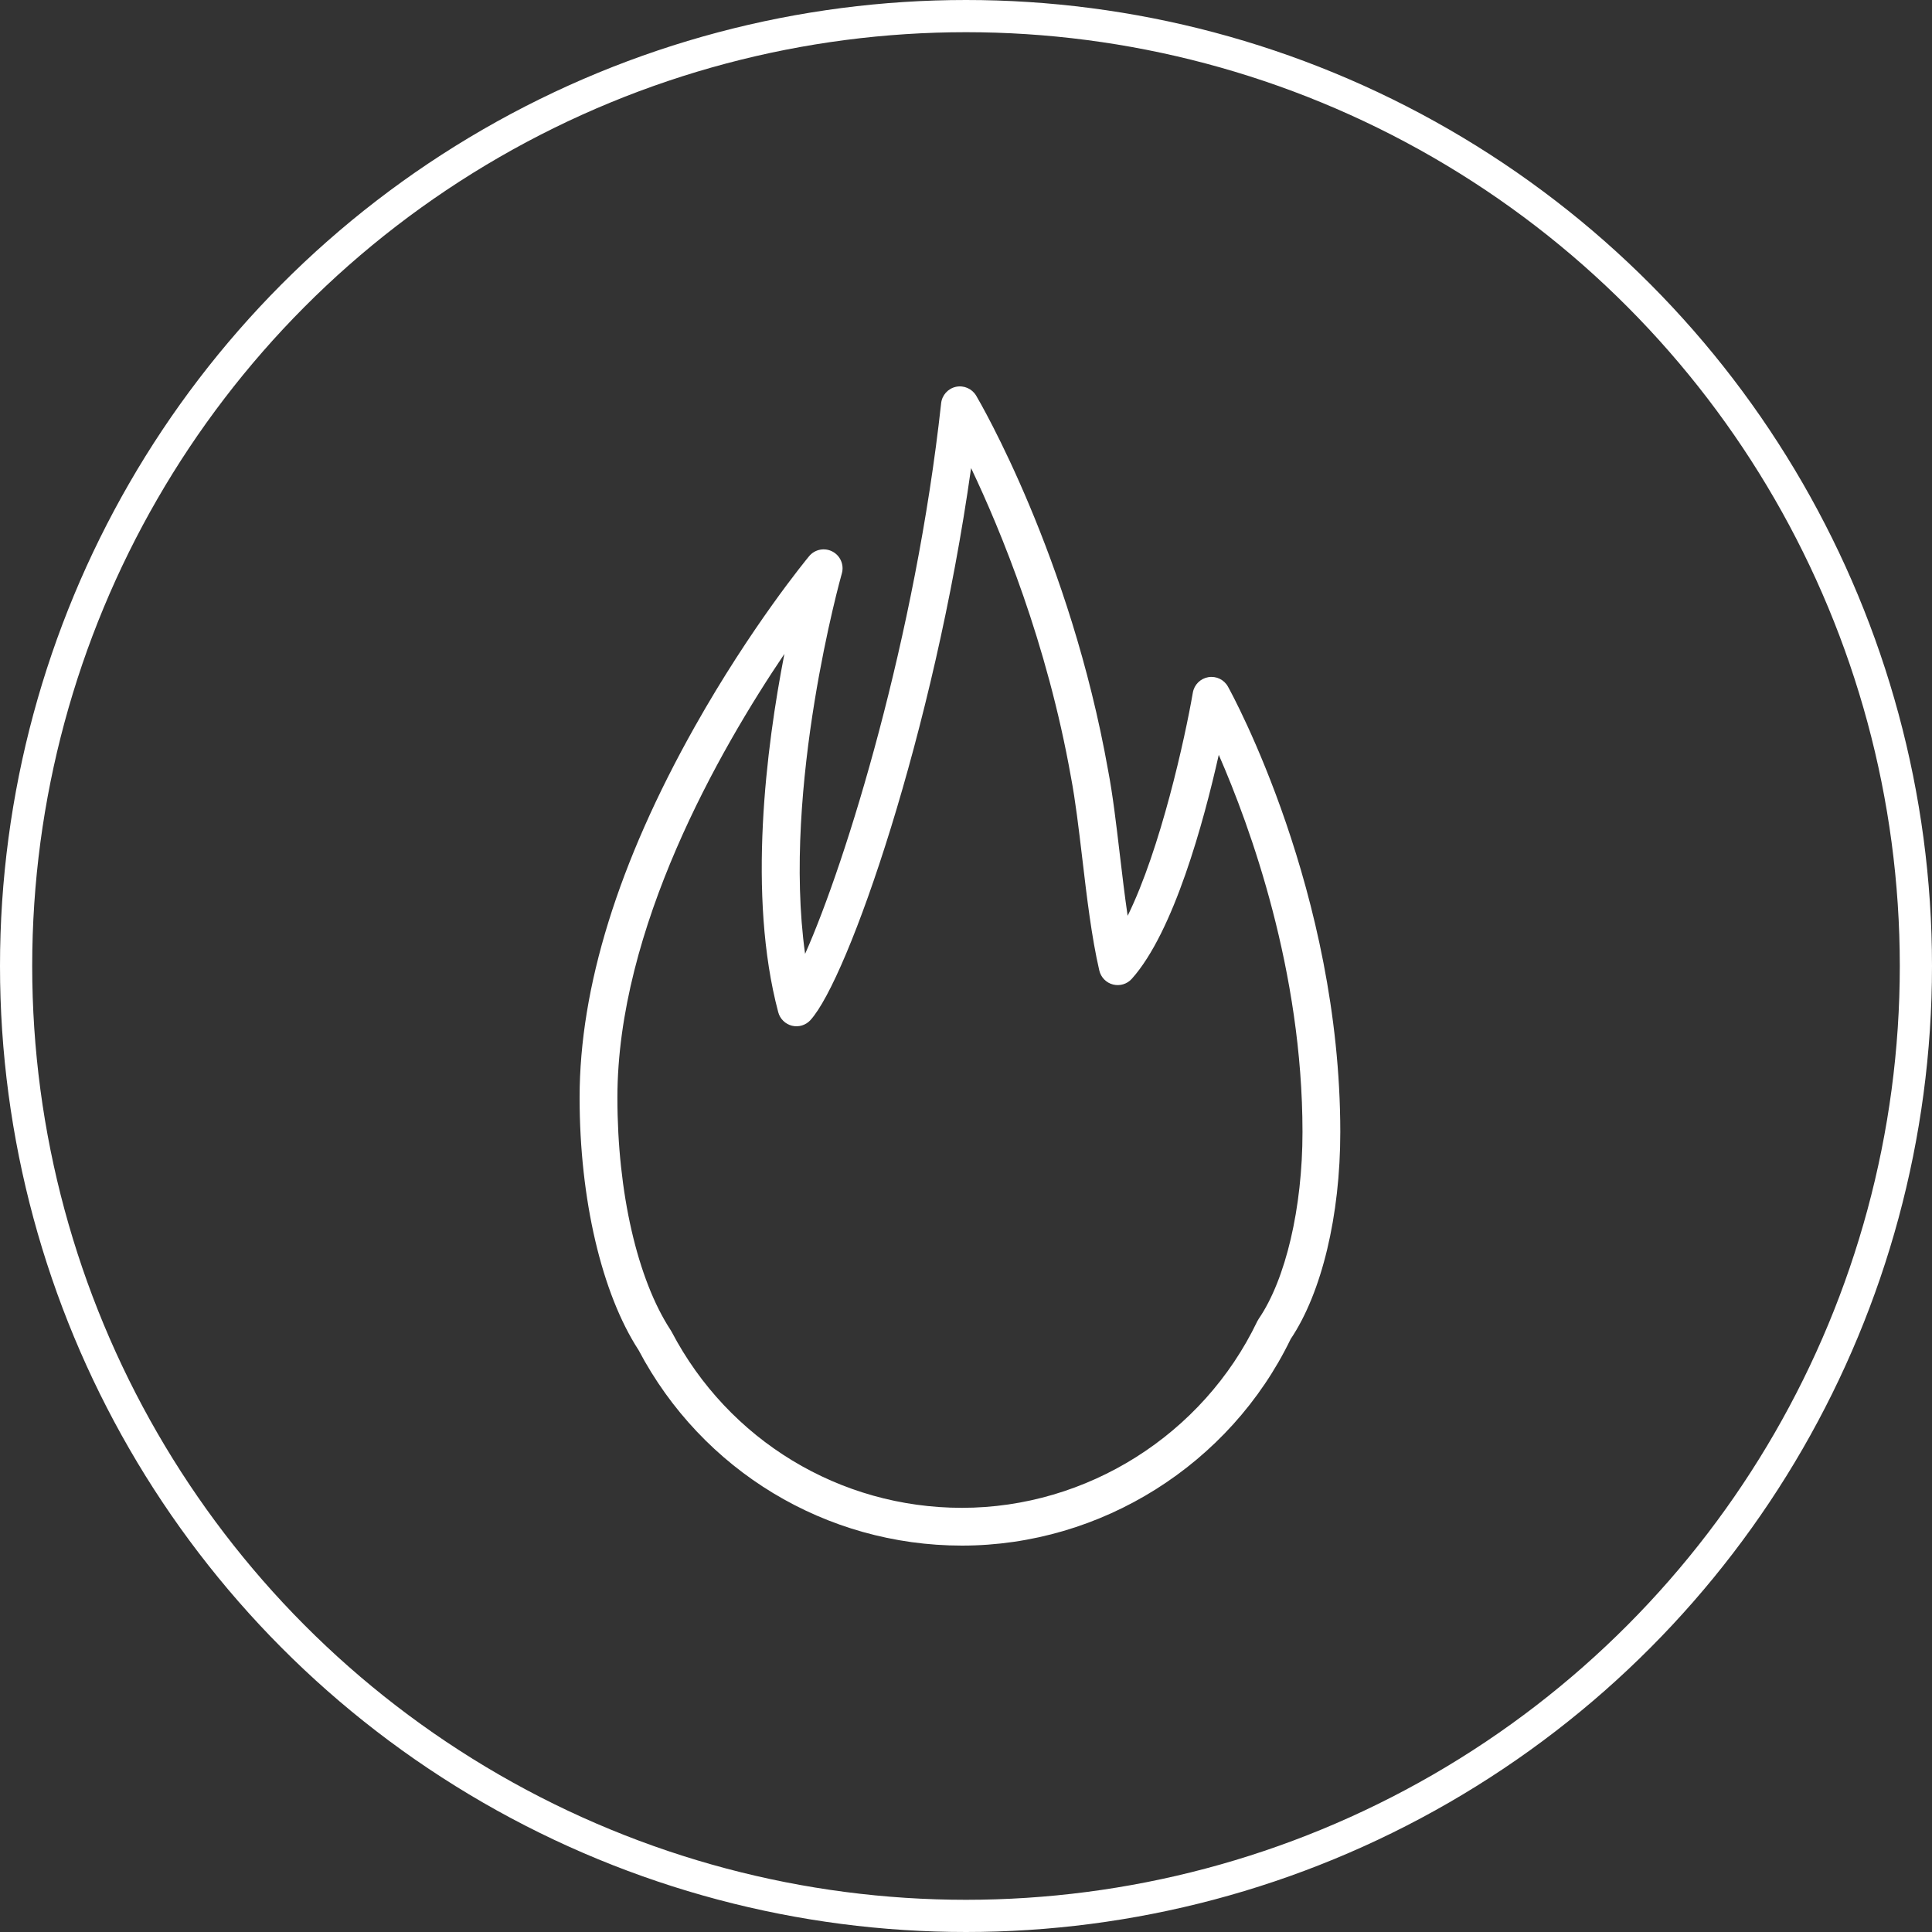
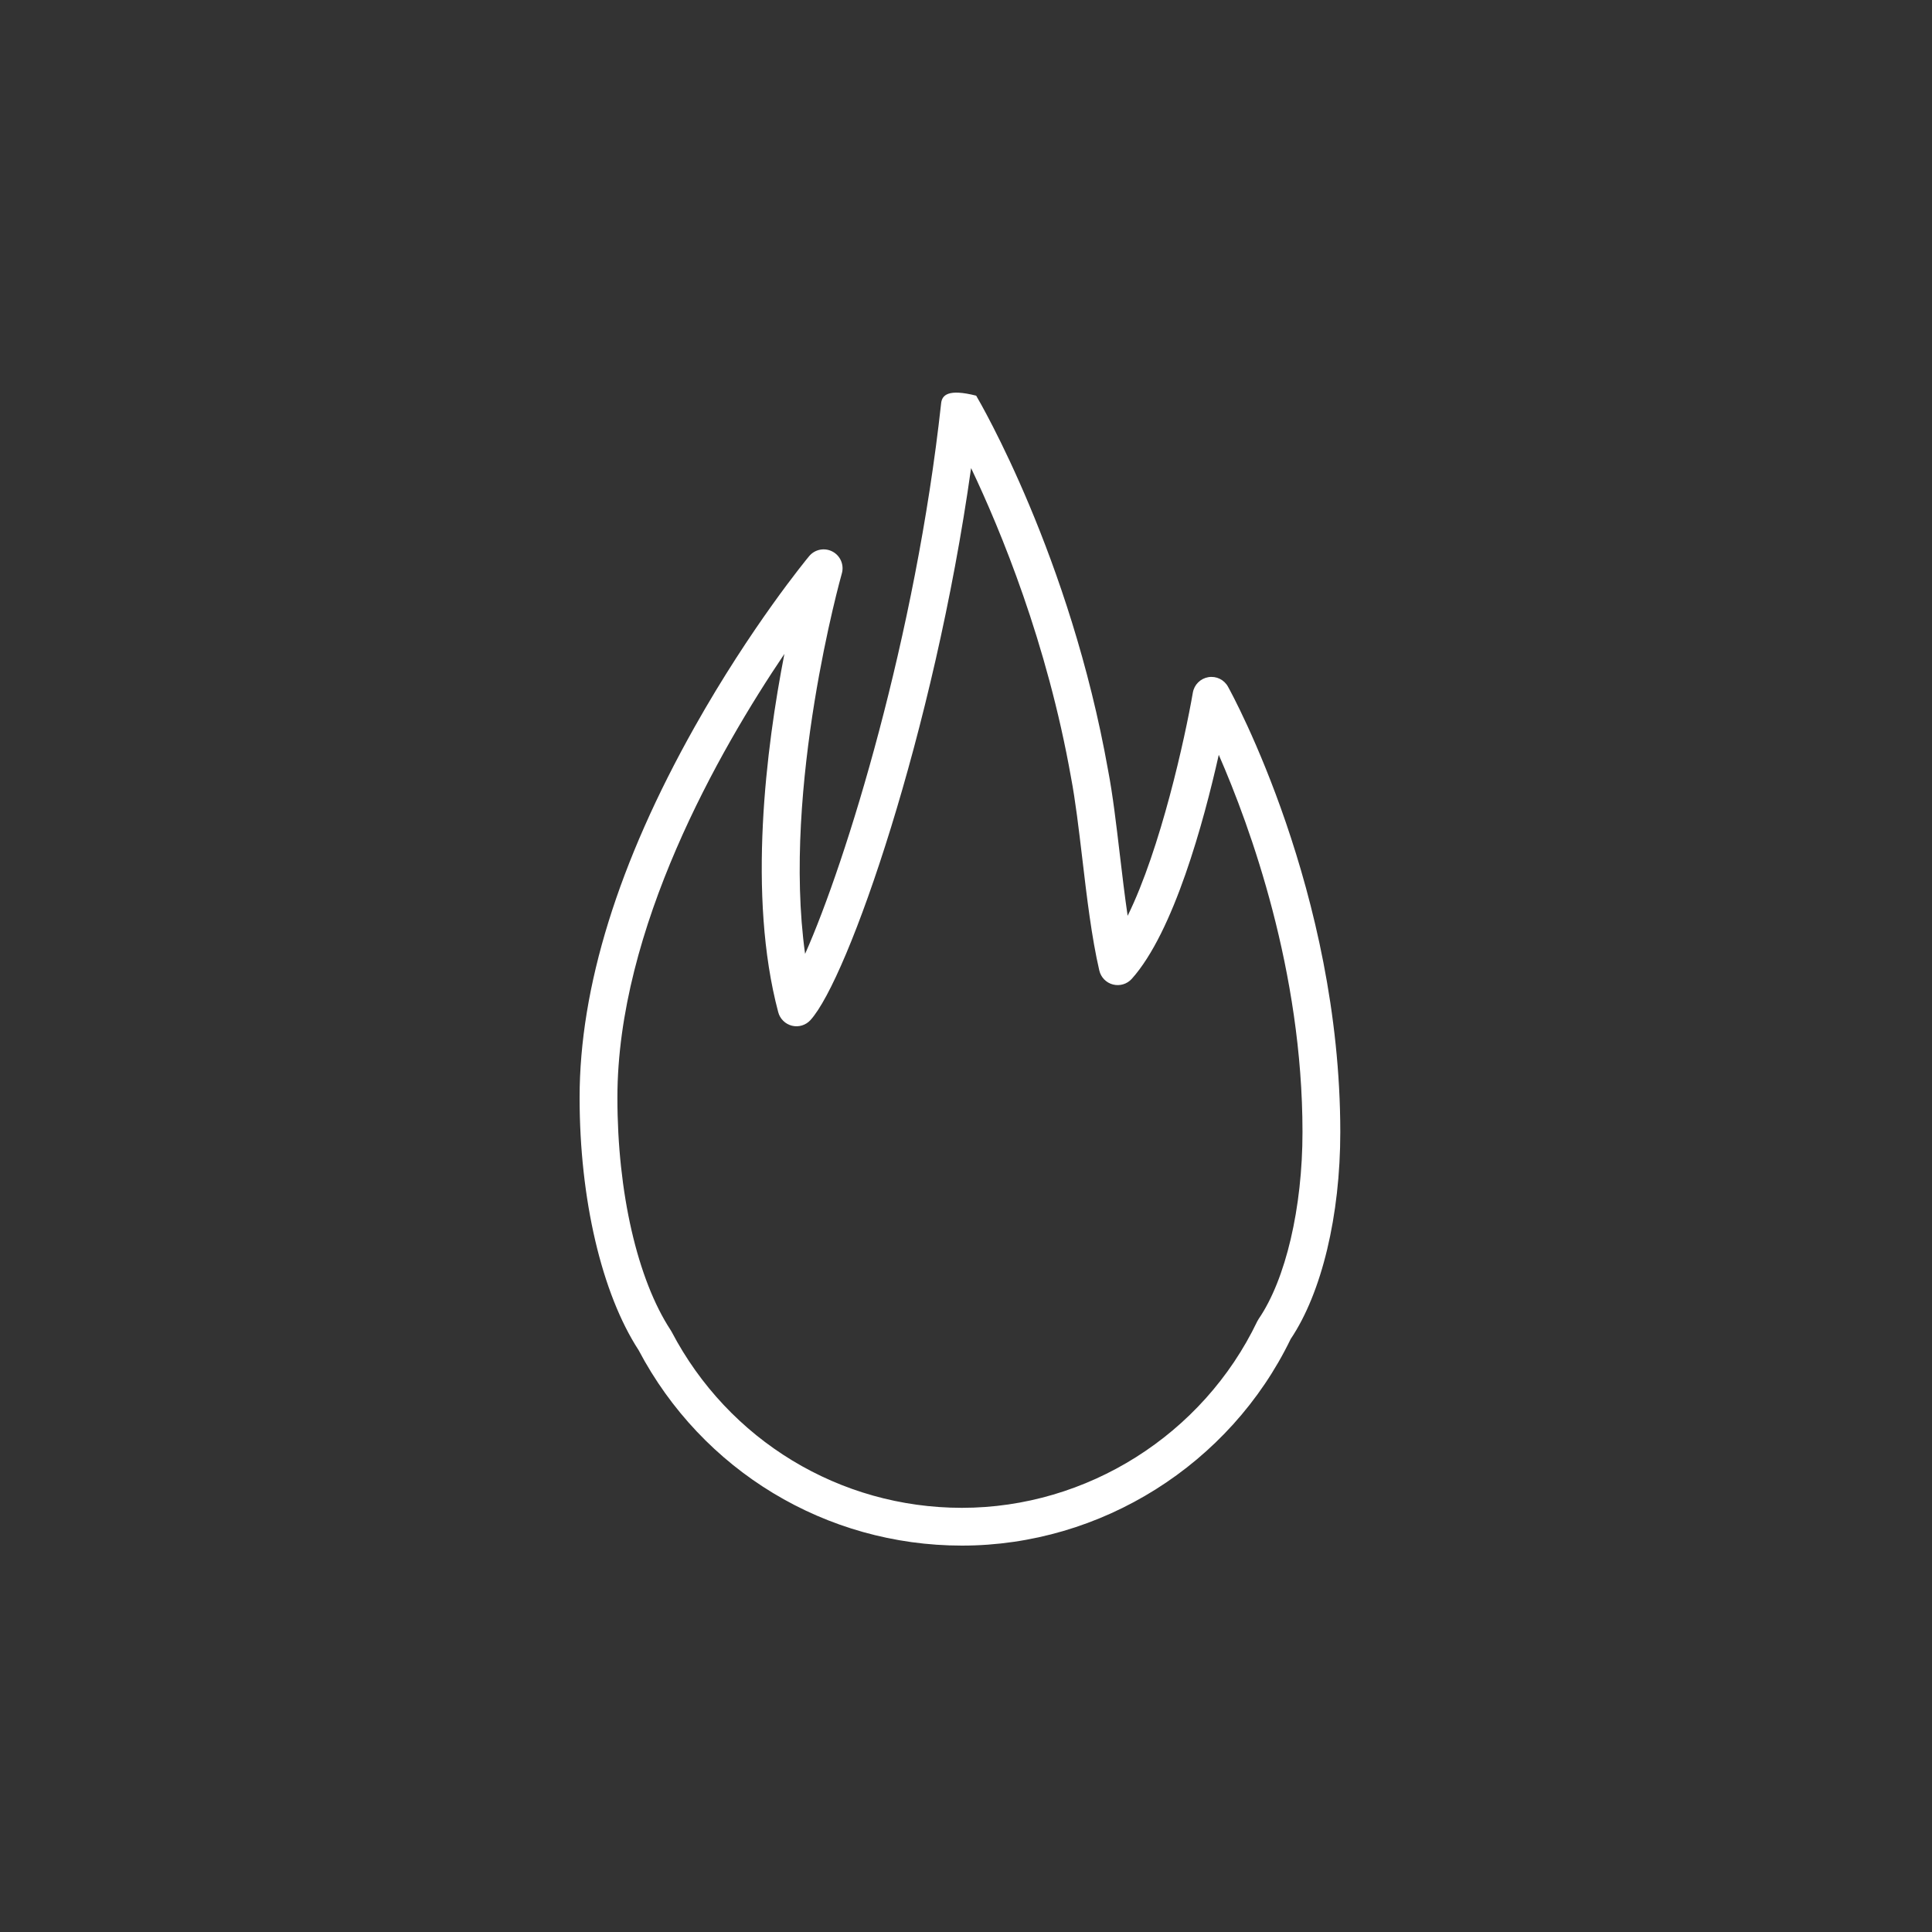
<svg xmlns="http://www.w3.org/2000/svg" width="60" height="60" viewBox="0 0 60 60" fill="none">
  <rect x="0" y="0" width="60" height="60" fill="#333333" stroke="none" />
-   <circle cx="30" cy="30" r="29.5" stroke="white" />
-   <path d="M38.136 21.325C38.016 21.107 37.774 20.989 37.526 21.03C37.28 21.072 37.087 21.264 37.045 21.509C36.803 22.912 36.045 26.361 35.02 28.441C34.929 27.82 34.851 27.164 34.775 26.52C34.663 25.574 34.558 24.681 34.414 23.93C33.236 17.287 30.434 12.489 30.316 12.288C30.187 12.071 29.934 11.96 29.687 12.013C29.441 12.066 29.255 12.272 29.228 12.523C28.434 19.773 26.282 26.749 25.003 29.623C24.28 24.44 26.123 17.881 26.144 17.809C26.22 17.542 26.099 17.258 25.853 17.129C25.608 17 25.305 17.059 25.128 17.273C25.055 17.361 23.326 19.457 21.572 22.576C19.202 26.79 18 30.663 18 34.088C18 37.235 18.684 40.164 19.833 41.931C21.807 45.675 25.652 48 29.874 48C34.193 48 38.196 45.483 40.083 41.585C41.048 40.149 41.624 37.751 41.624 35.156C41.623 27.707 38.279 21.582 38.136 21.325ZM39.089 40.96C39.072 40.985 39.057 41.011 39.044 41.038C37.359 44.554 33.759 46.827 29.874 46.827C26.08 46.827 22.626 44.732 20.859 41.361C20.85 41.344 20.84 41.328 20.83 41.312C19.793 39.73 19.174 37.03 19.174 34.088C19.174 28.836 22.33 23.315 24.36 20.308C23.794 23.215 23.206 27.814 24.169 31.436C24.224 31.643 24.388 31.803 24.596 31.855C24.805 31.907 25.025 31.838 25.169 31.68C26.334 30.404 29.005 22.742 30.158 14.537C31.08 16.475 32.519 19.959 33.261 24.142C33.398 24.86 33.501 25.733 33.611 26.657C33.753 27.864 33.901 29.111 34.14 30.14C34.19 30.353 34.354 30.521 34.566 30.575C34.779 30.629 35.003 30.561 35.149 30.398C36.452 28.942 37.38 25.534 37.85 23.442C38.835 25.696 40.45 30.159 40.45 35.156C40.45 37.511 39.928 39.735 39.089 40.96Z" fill="white" />
+   <path d="M38.136 21.325C38.016 21.107 37.774 20.989 37.526 21.03C37.28 21.072 37.087 21.264 37.045 21.509C36.803 22.912 36.045 26.361 35.02 28.441C34.929 27.82 34.851 27.164 34.775 26.52C34.663 25.574 34.558 24.681 34.414 23.93C33.236 17.287 30.434 12.489 30.316 12.288C29.441 12.066 29.255 12.272 29.228 12.523C28.434 19.773 26.282 26.749 25.003 29.623C24.28 24.44 26.123 17.881 26.144 17.809C26.22 17.542 26.099 17.258 25.853 17.129C25.608 17 25.305 17.059 25.128 17.273C25.055 17.361 23.326 19.457 21.572 22.576C19.202 26.79 18 30.663 18 34.088C18 37.235 18.684 40.164 19.833 41.931C21.807 45.675 25.652 48 29.874 48C34.193 48 38.196 45.483 40.083 41.585C41.048 40.149 41.624 37.751 41.624 35.156C41.623 27.707 38.279 21.582 38.136 21.325ZM39.089 40.96C39.072 40.985 39.057 41.011 39.044 41.038C37.359 44.554 33.759 46.827 29.874 46.827C26.08 46.827 22.626 44.732 20.859 41.361C20.85 41.344 20.84 41.328 20.83 41.312C19.793 39.73 19.174 37.03 19.174 34.088C19.174 28.836 22.33 23.315 24.36 20.308C23.794 23.215 23.206 27.814 24.169 31.436C24.224 31.643 24.388 31.803 24.596 31.855C24.805 31.907 25.025 31.838 25.169 31.68C26.334 30.404 29.005 22.742 30.158 14.537C31.08 16.475 32.519 19.959 33.261 24.142C33.398 24.86 33.501 25.733 33.611 26.657C33.753 27.864 33.901 29.111 34.14 30.14C34.19 30.353 34.354 30.521 34.566 30.575C34.779 30.629 35.003 30.561 35.149 30.398C36.452 28.942 37.38 25.534 37.85 23.442C38.835 25.696 40.45 30.159 40.45 35.156C40.45 37.511 39.928 39.735 39.089 40.96Z" fill="white" />
</svg>